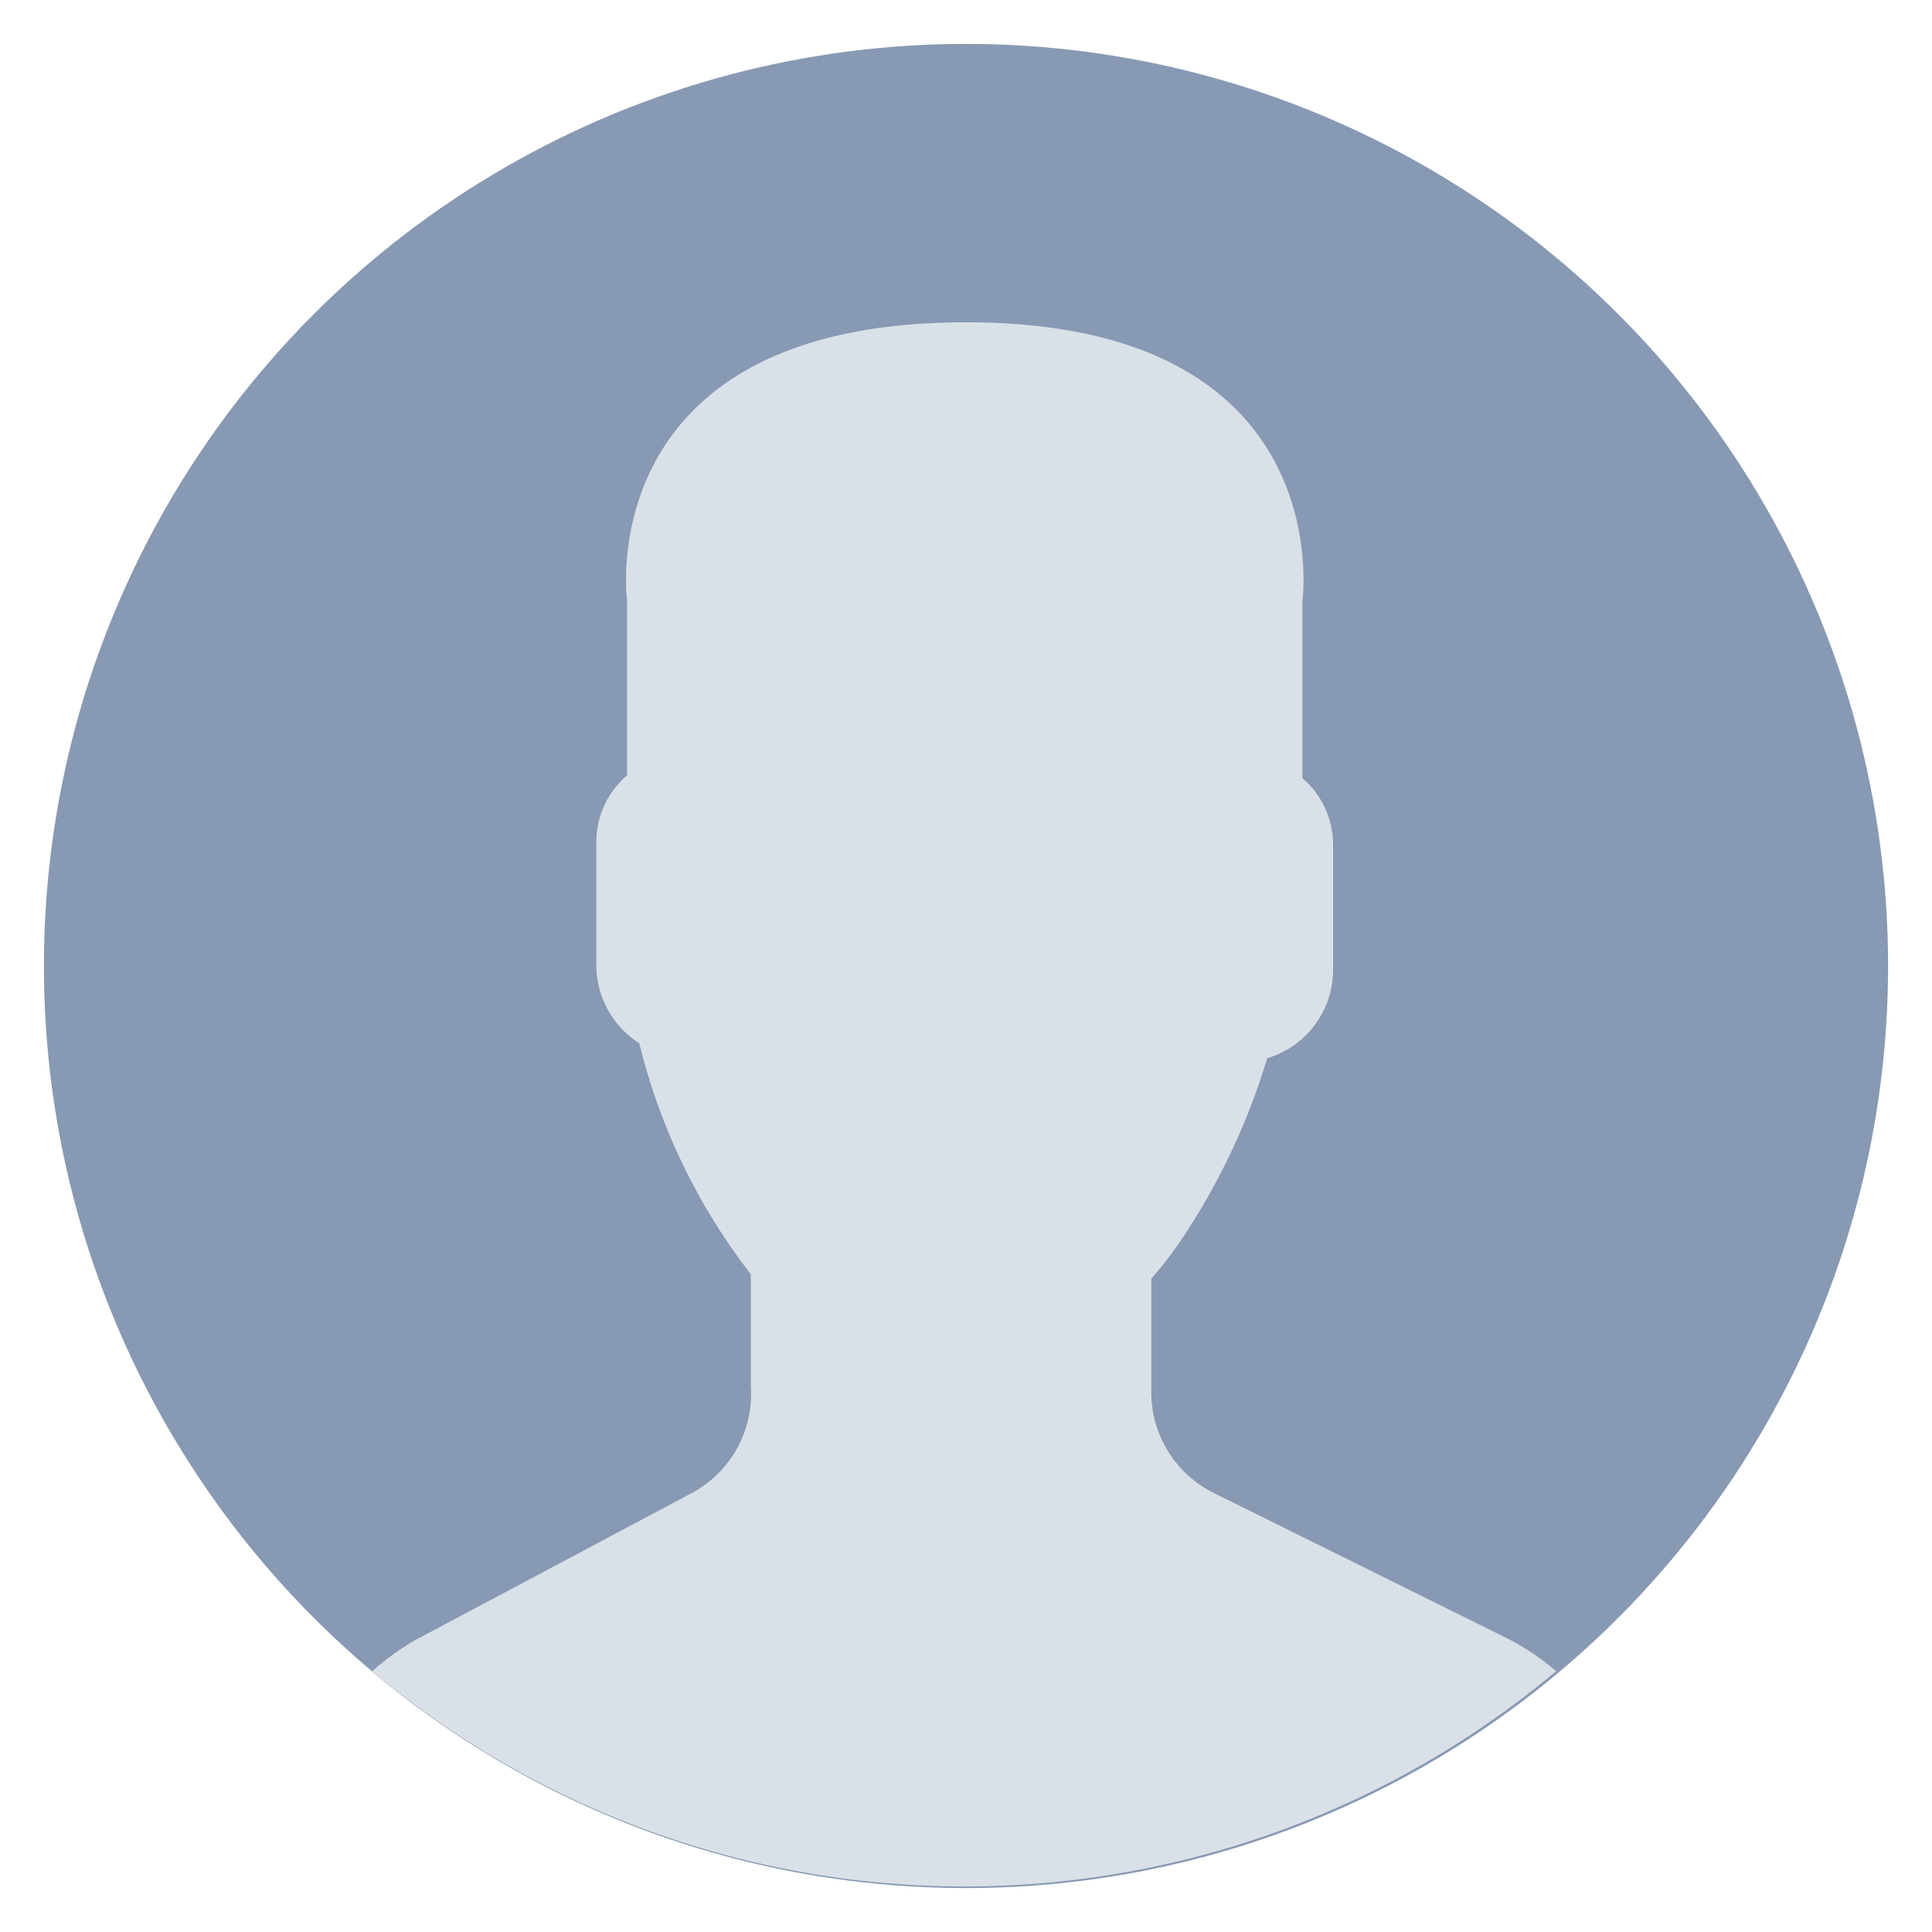
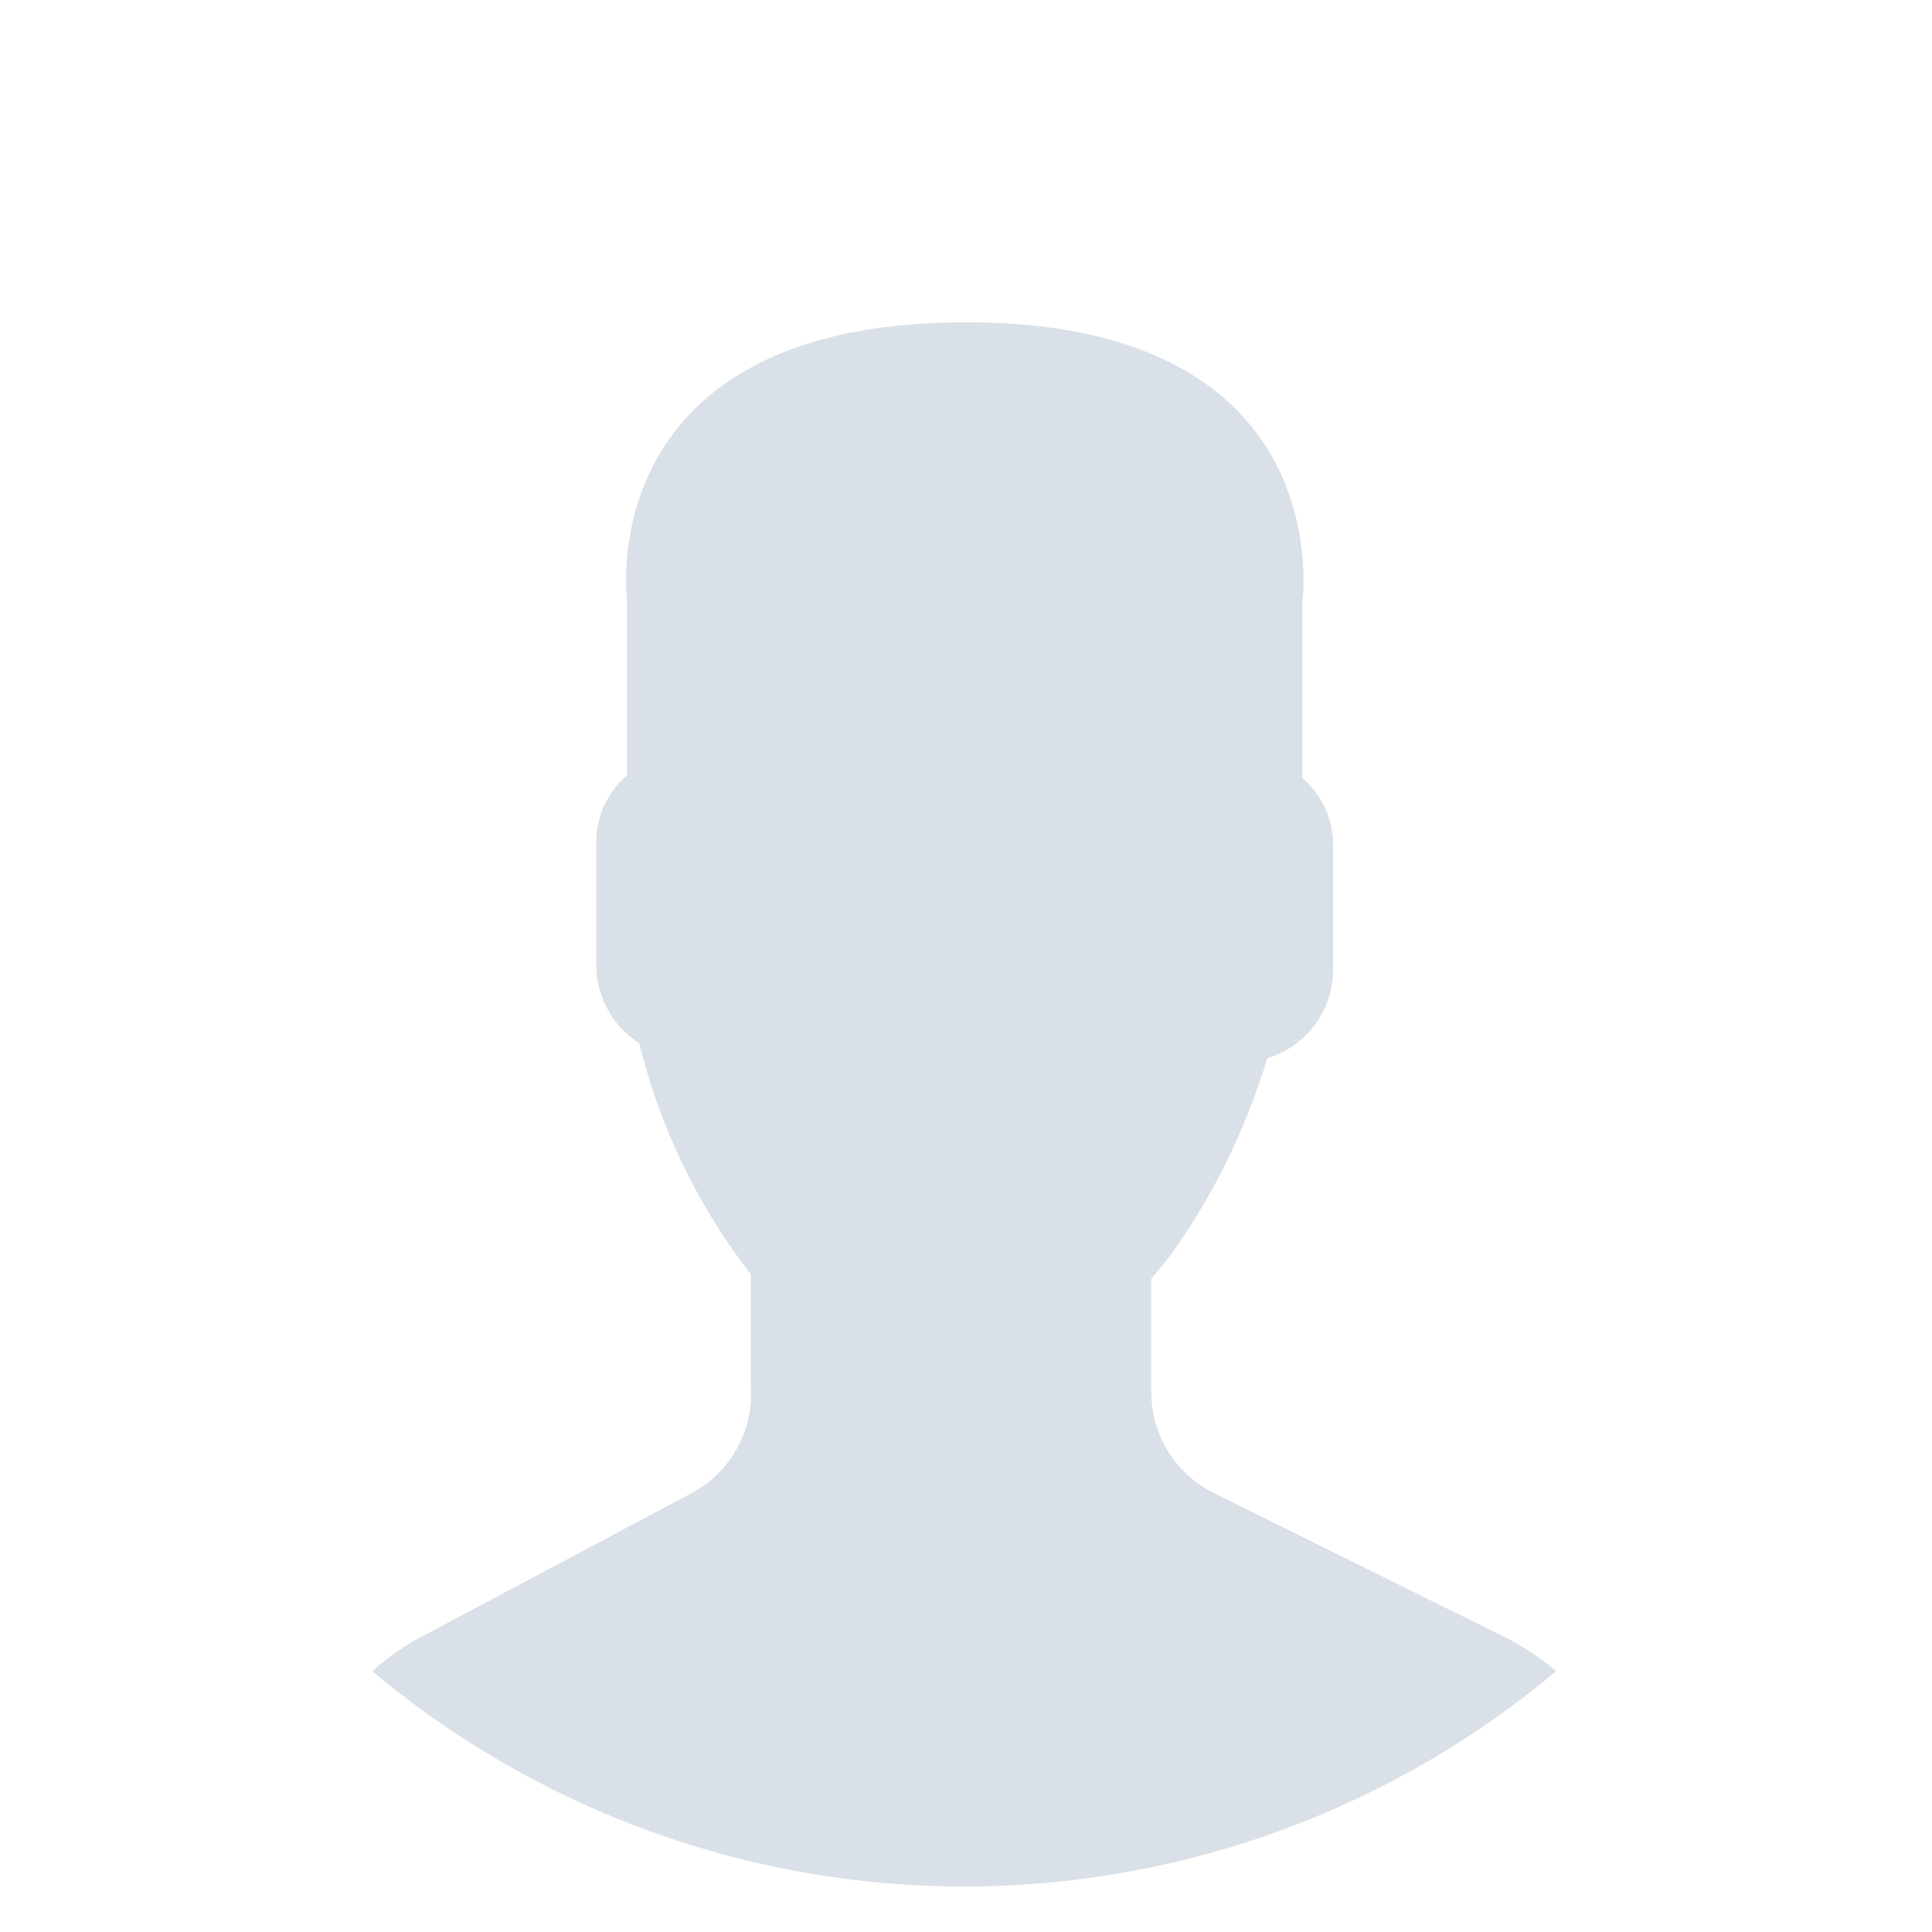
<svg xmlns="http://www.w3.org/2000/svg" id="Isolation_Mode" data-name="Isolation Mode" viewBox="0 0 22 22">
  <defs>
    <style>.cls-1{fill:#8799b3;}.cls-2{fill:#dae0e7;}</style>
  </defs>
  <title>face</title>
-   <circle class="cls-1" cx="11" cy="11" r="10.5" />
  <path class="cls-2" d="M7.88,17L4.74,18.67a2.87,2.87,0,0,0-.5.36,10.49,10.49,0,0,0,13.48,0,2.78,2.78,0,0,0-.55-0.37L13.82,17a1.28,1.28,0,0,1-.71-1.15V14.56a4.63,4.63,0,0,0,.32-0.41,7.69,7.69,0,0,0,1-2.1,1.05,1.05,0,0,0,.75-1V9.64a1,1,0,0,0-.35-0.78v-2S15.28,3.67,11,3.67,7.14,6.83,7.14,6.83v2a1,1,0,0,0-.35.78V11a1.06,1.06,0,0,0,.49.88,7,7,0,0,0,1.27,2.63v1.28A1.28,1.28,0,0,1,7.88,17h0Zm0,0" />
</svg>